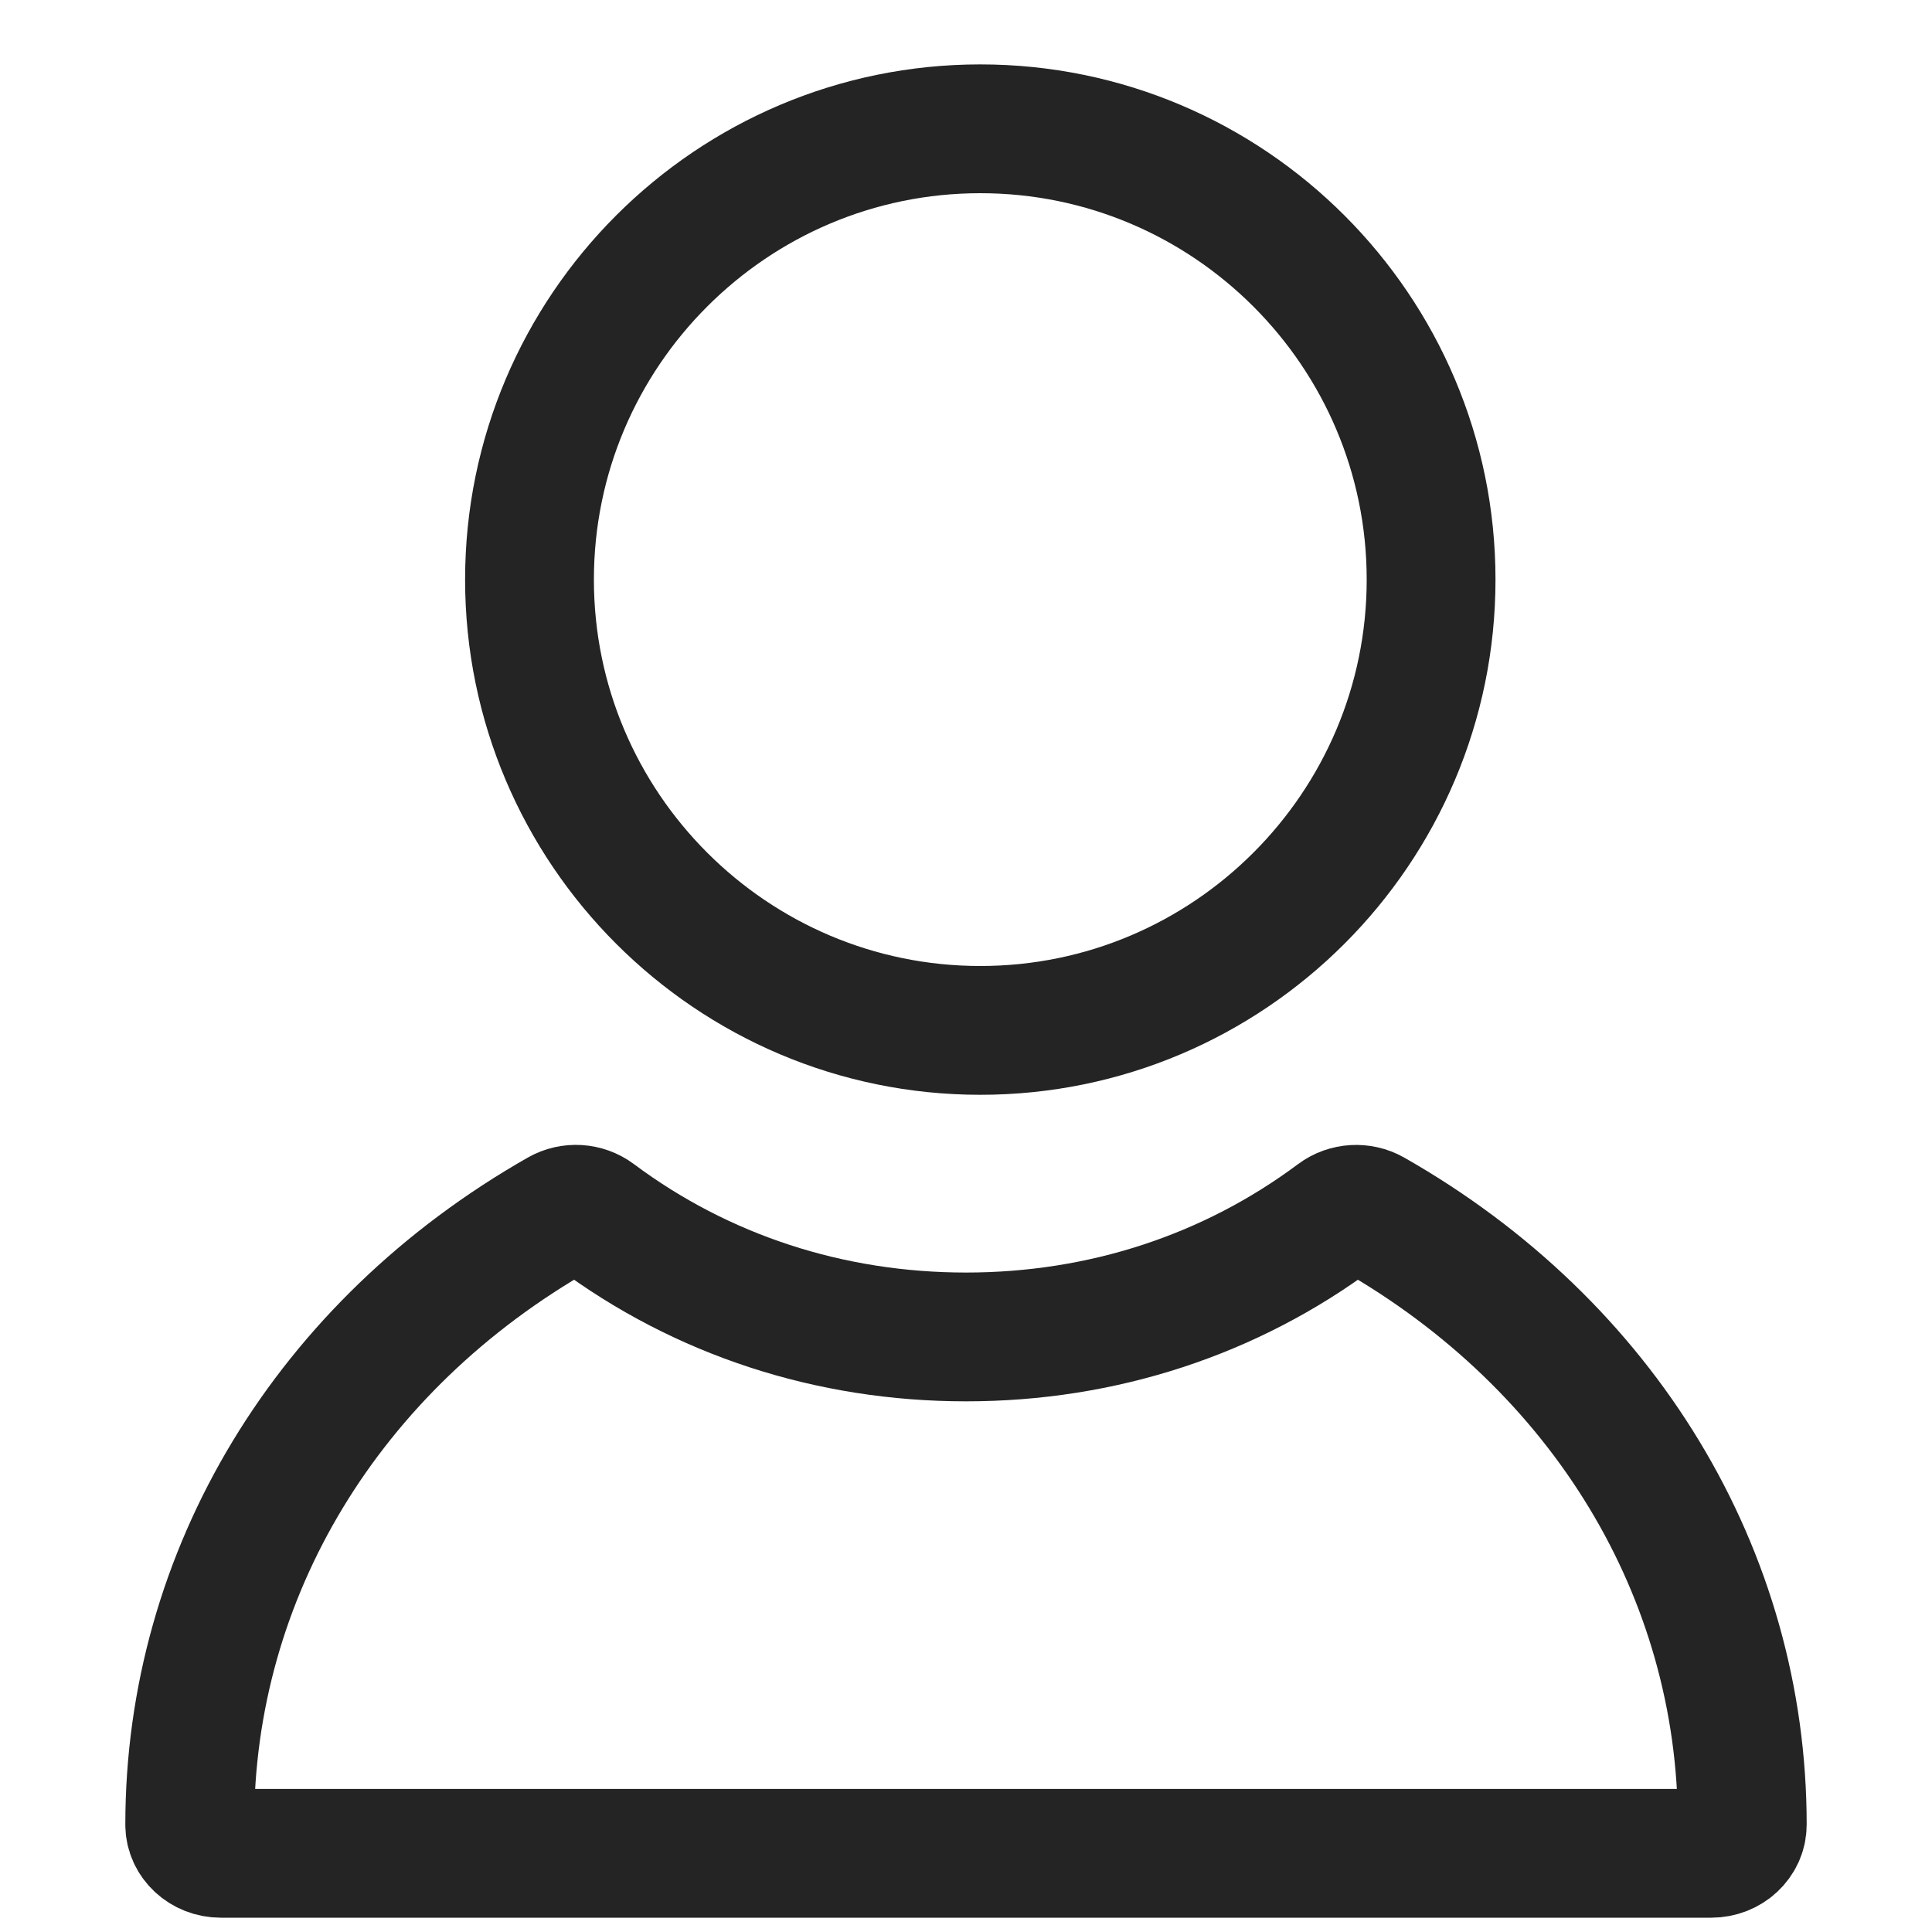
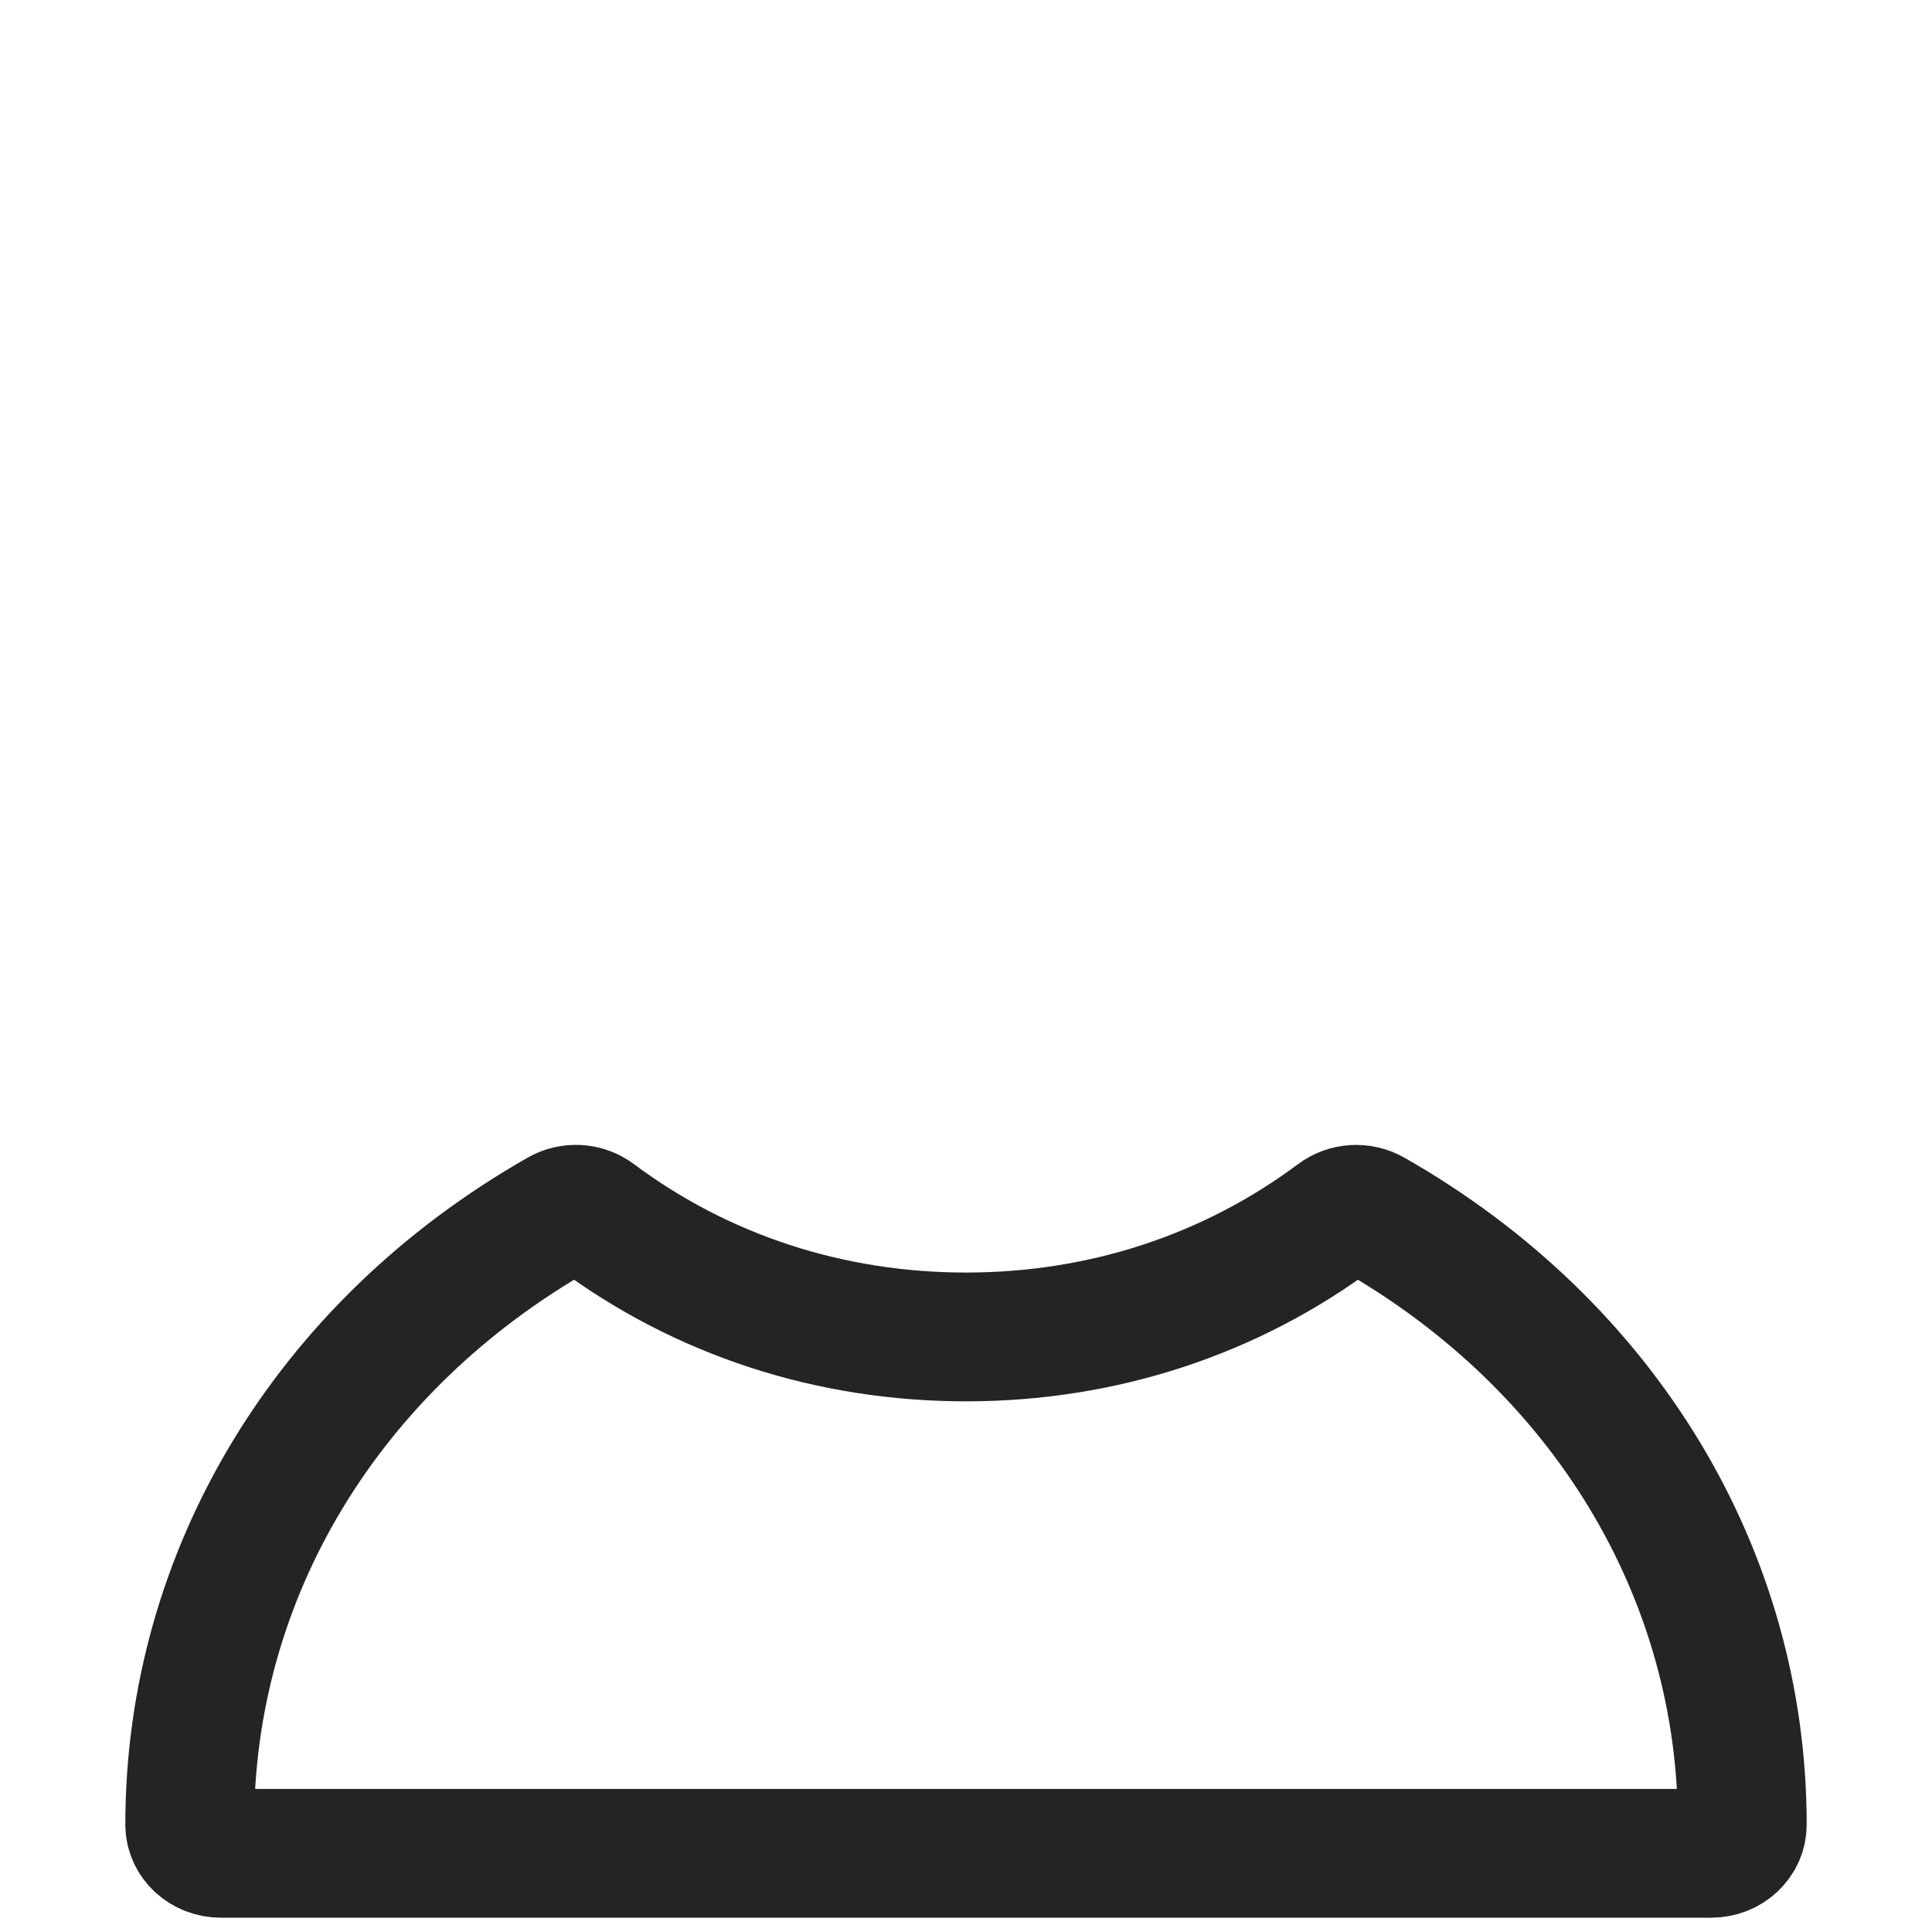
<svg xmlns="http://www.w3.org/2000/svg" width="30px" height="30px" viewBox="0 0 15 15" version="1.1">
  <title>Group</title>
  <desc>Created with Sketch.</desc>
  <defs />
  <g id="Page-1" style="color:#FFF" stroke="none" stroke-width="1" fill="none" fill-rule="evenodd">
    <g id="Sur-Header2-Copy" transform="translate(-1137, -11)" stroke="#242424">
      <g id="Sur-Header">
        <g id="Account" transform="translate(1138, 12)">
          <g id="Group">
-             <path d="M6.611,7 C8.541,7 10.111,5.43 10.111,3.5 C10.111,1.57 8.541,0 6.611,0 C4.681,0 3.111,1.57 3.111,3.5 C3.111,5.43 4.681,7 6.611,7 Z" id="Path" />
            <path d="M9.655,8.422 C9.569,8.373 9.457,8.379 9.377,8.439 C8.553,9.054 7.558,9.38 6.5,9.38 C5.442,9.38 4.447,9.054 3.623,8.439 C3.543,8.379 3.432,8.372 3.345,8.422 C1.547,9.445 0.473,11.218 0.473,13.166 C0.473,13.289 0.581,13.389 0.714,13.389 L12.286,13.389 C12.419,13.389 12.527,13.289 12.527,13.166 C12.527,11.218 11.453,9.445 9.655,8.422 Z" id="Path" />
          </g>
        </g>
      </g>
    </g>
  </g>
</svg>